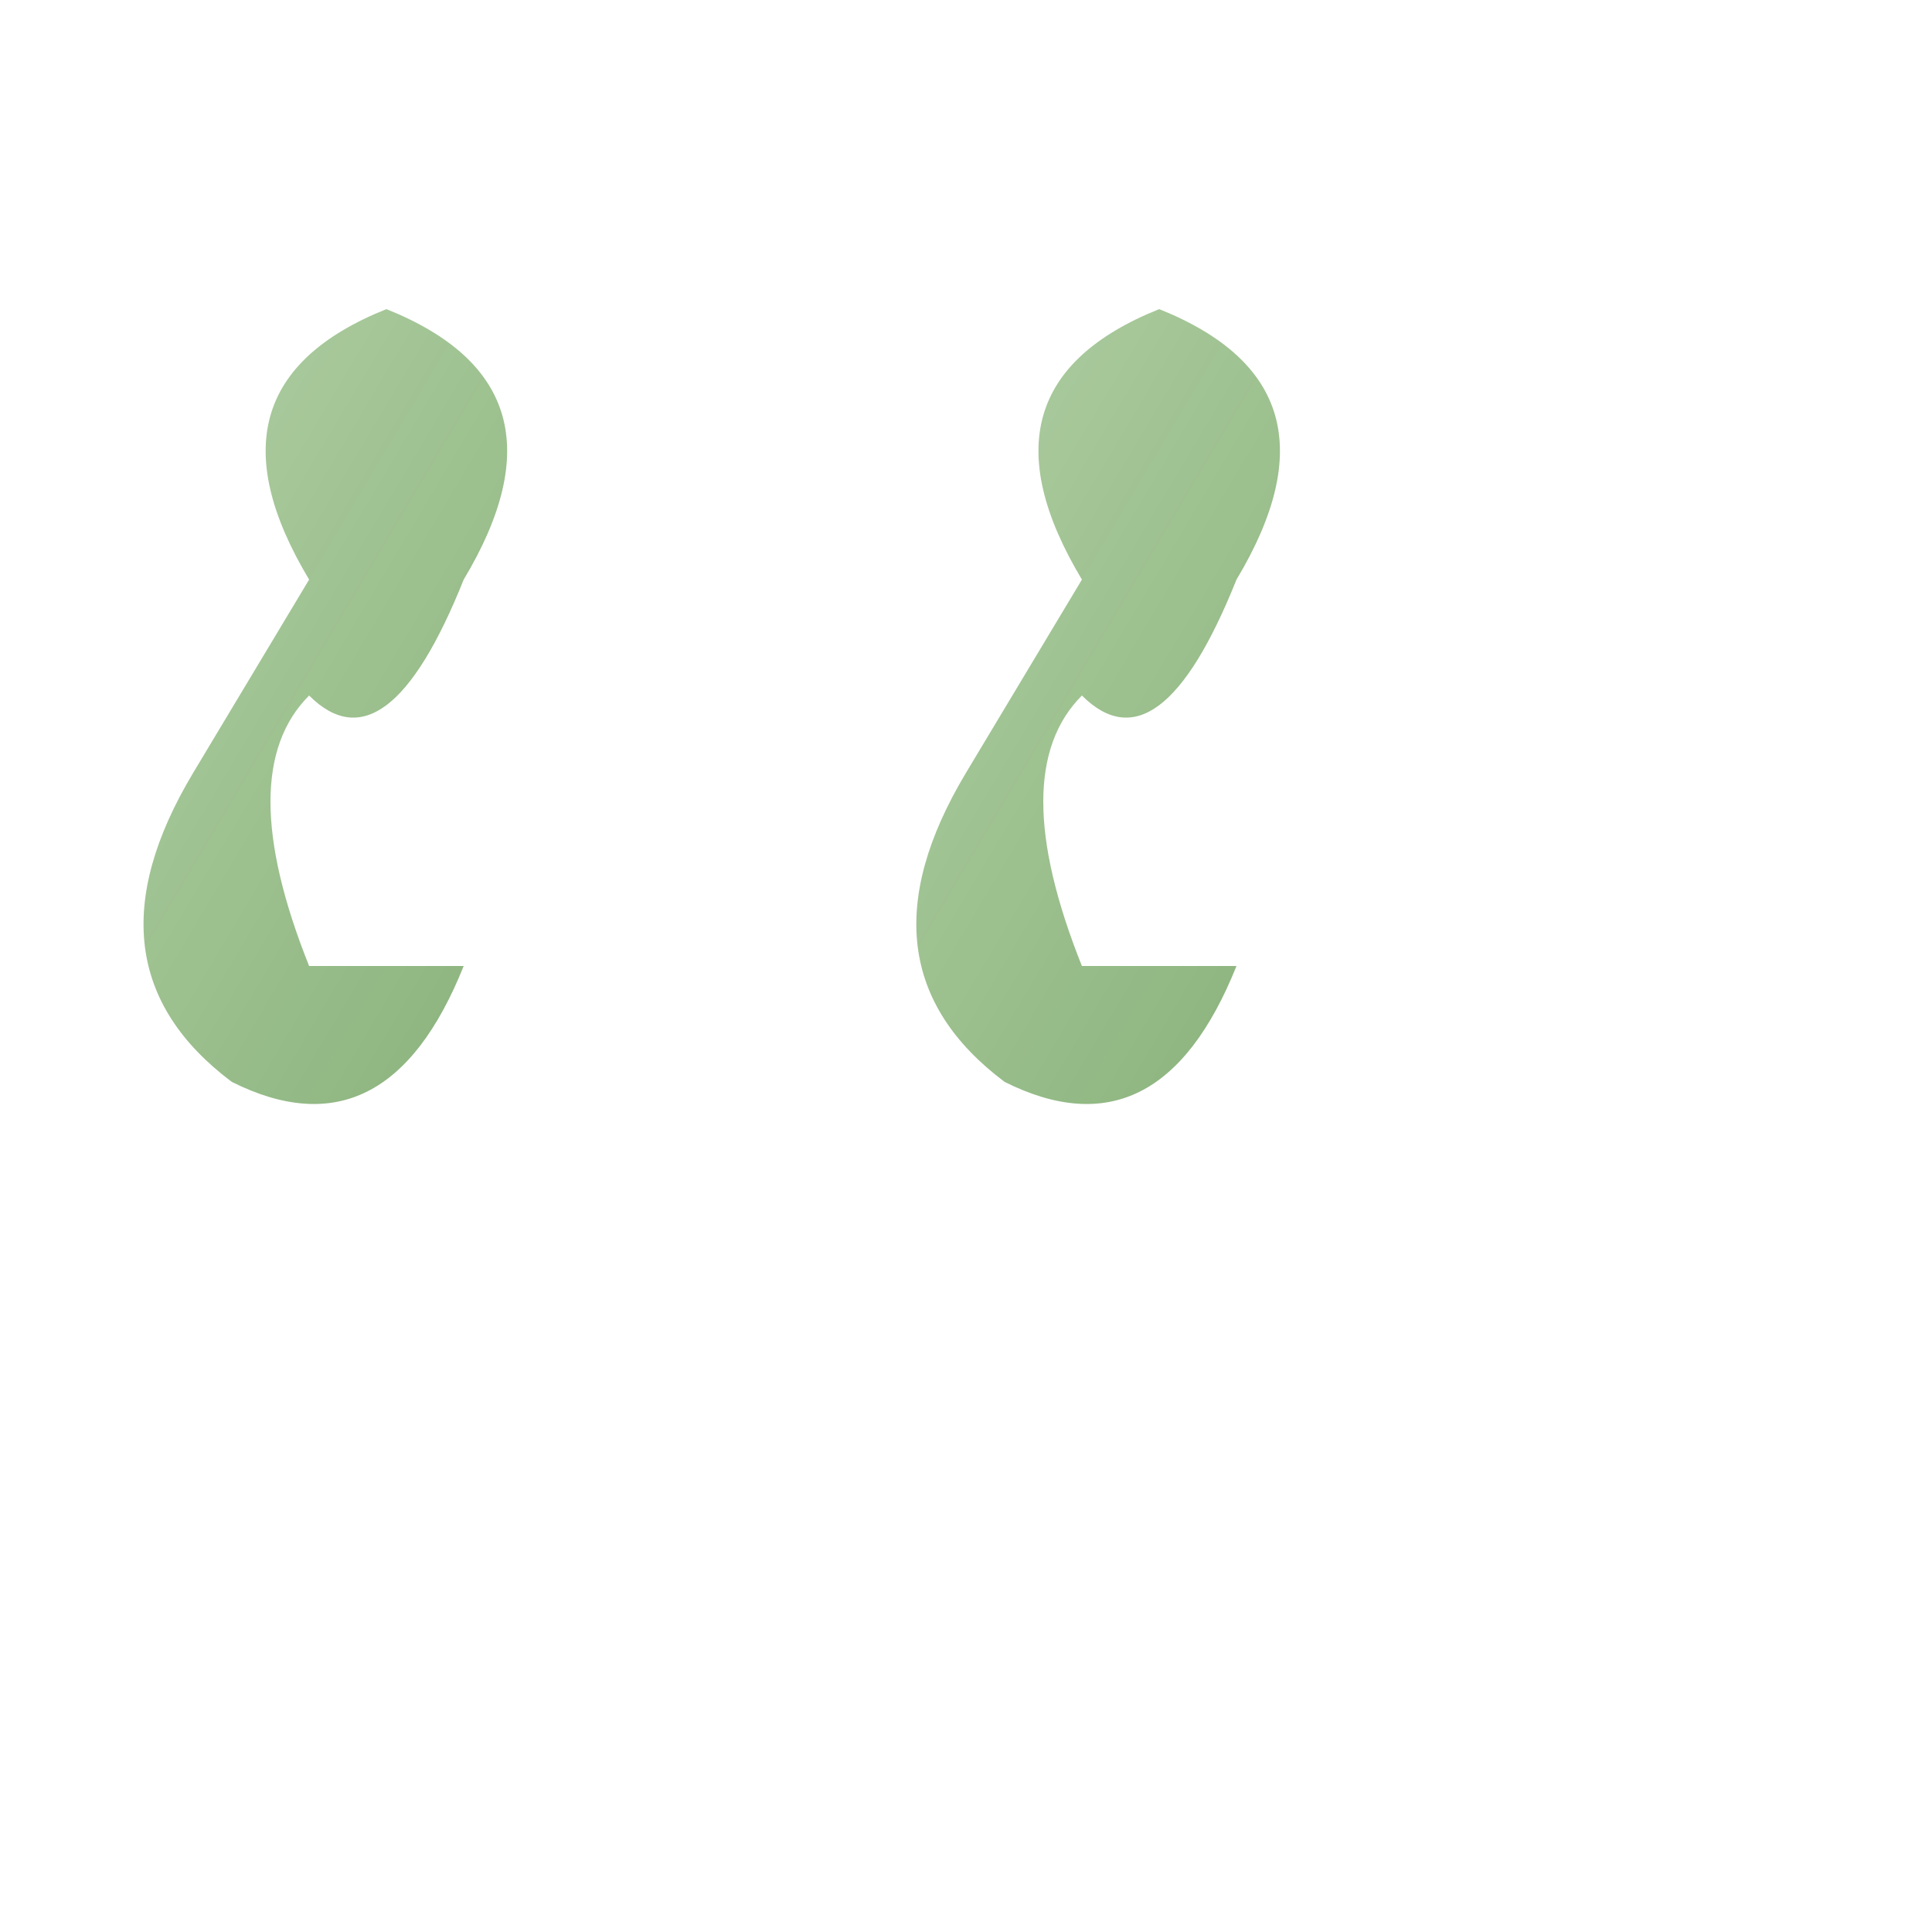
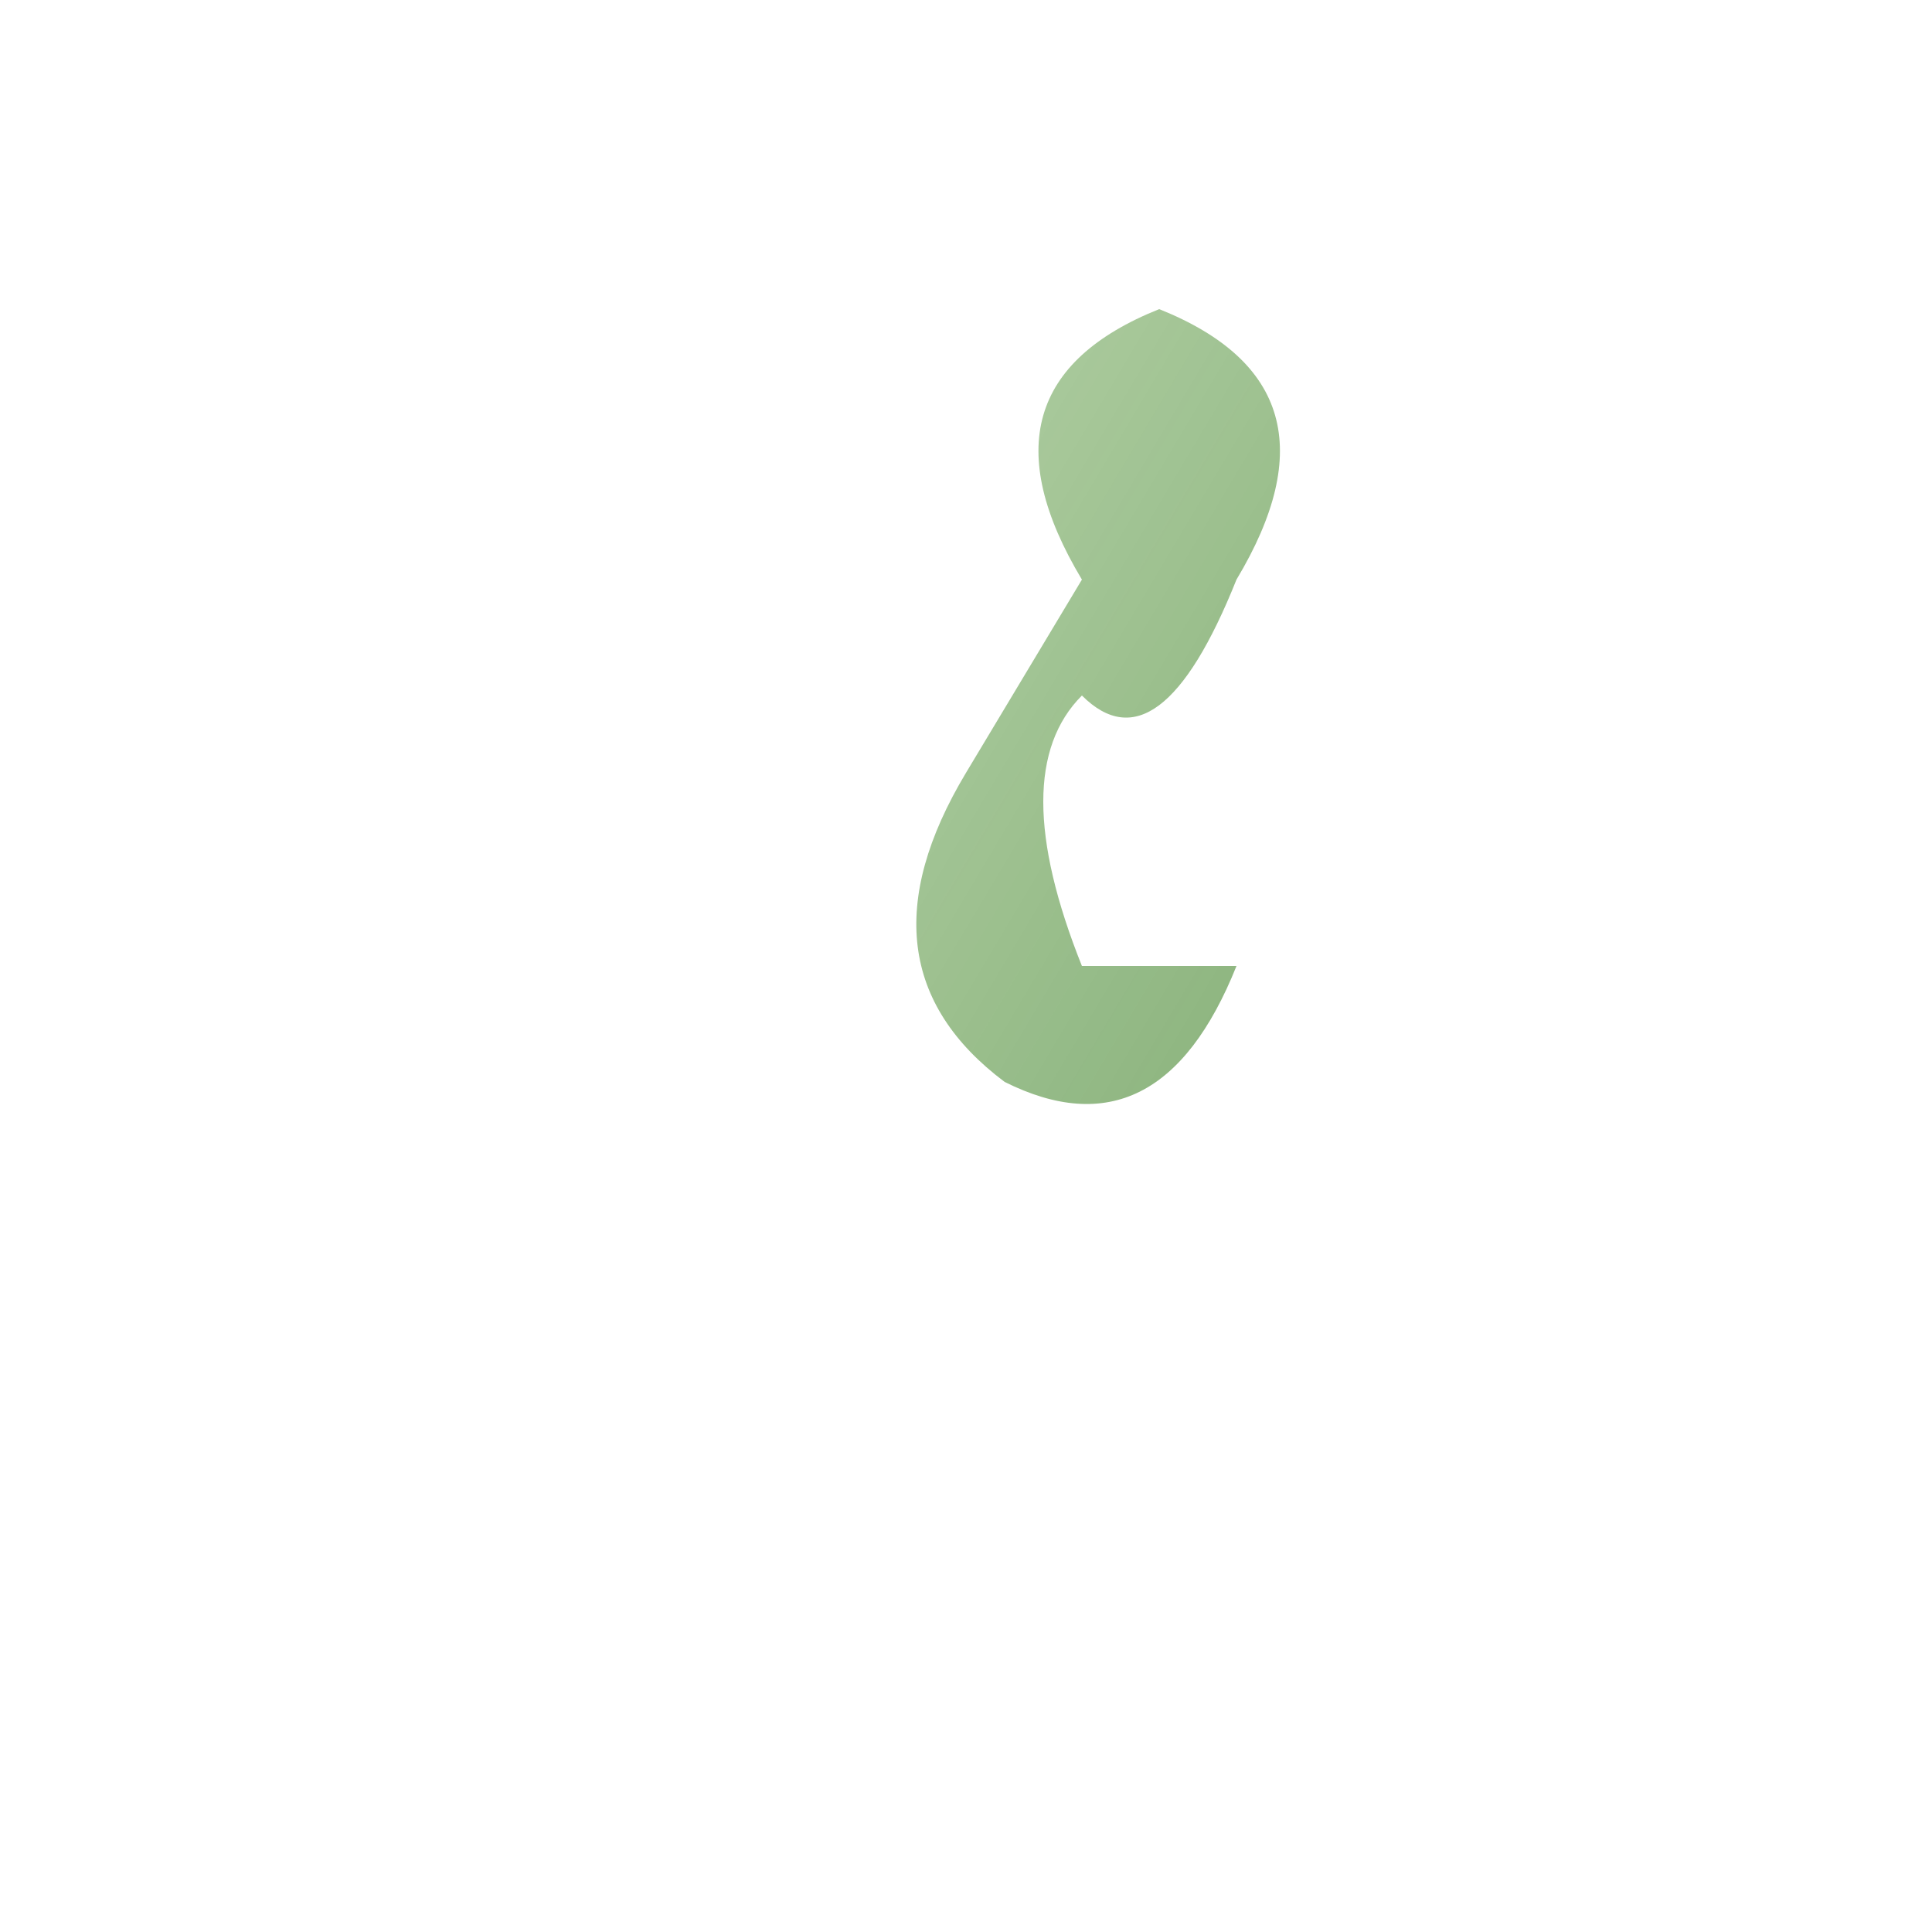
<svg xmlns="http://www.w3.org/2000/svg" viewBox="0 0 50 50" width="50" height="50">
  <defs>
    <linearGradient id="quoteGradient" x1="0%" y1="0%" x2="100%" y2="100%">
      <stop offset="0%" style="stop-color:#7FB069;stop-opacity:0.6" />
      <stop offset="100%" style="stop-color:#659A54;stop-opacity:0.8" />
    </linearGradient>
  </defs>
-   <path d="M8 15 Q5 10 10 8 Q15 10 12 15 Q10 20 8 18 Q6 20 8 25 L12 25 Q10 30 6 28 Q2 25 5 20 Q8 15 8 15" fill="url(#quoteGradient)" />
-   <path d="M28 15 Q25 10 30 8 Q35 10 32 15 Q30 20 28 18 Q26 20 28 25 L32 25 Q30 30 26 28 Q22 25 25 20 Q28 15 28 15" fill="url(#quoteGradient)" />
+   <path d="M28 15 Q25 10 30 8 Q35 10 32 15 Q30 20 28 18 Q26 20 28 25 L32 25 Q30 30 26 28 Q22 25 25 20 " fill="url(#quoteGradient)" />
</svg>